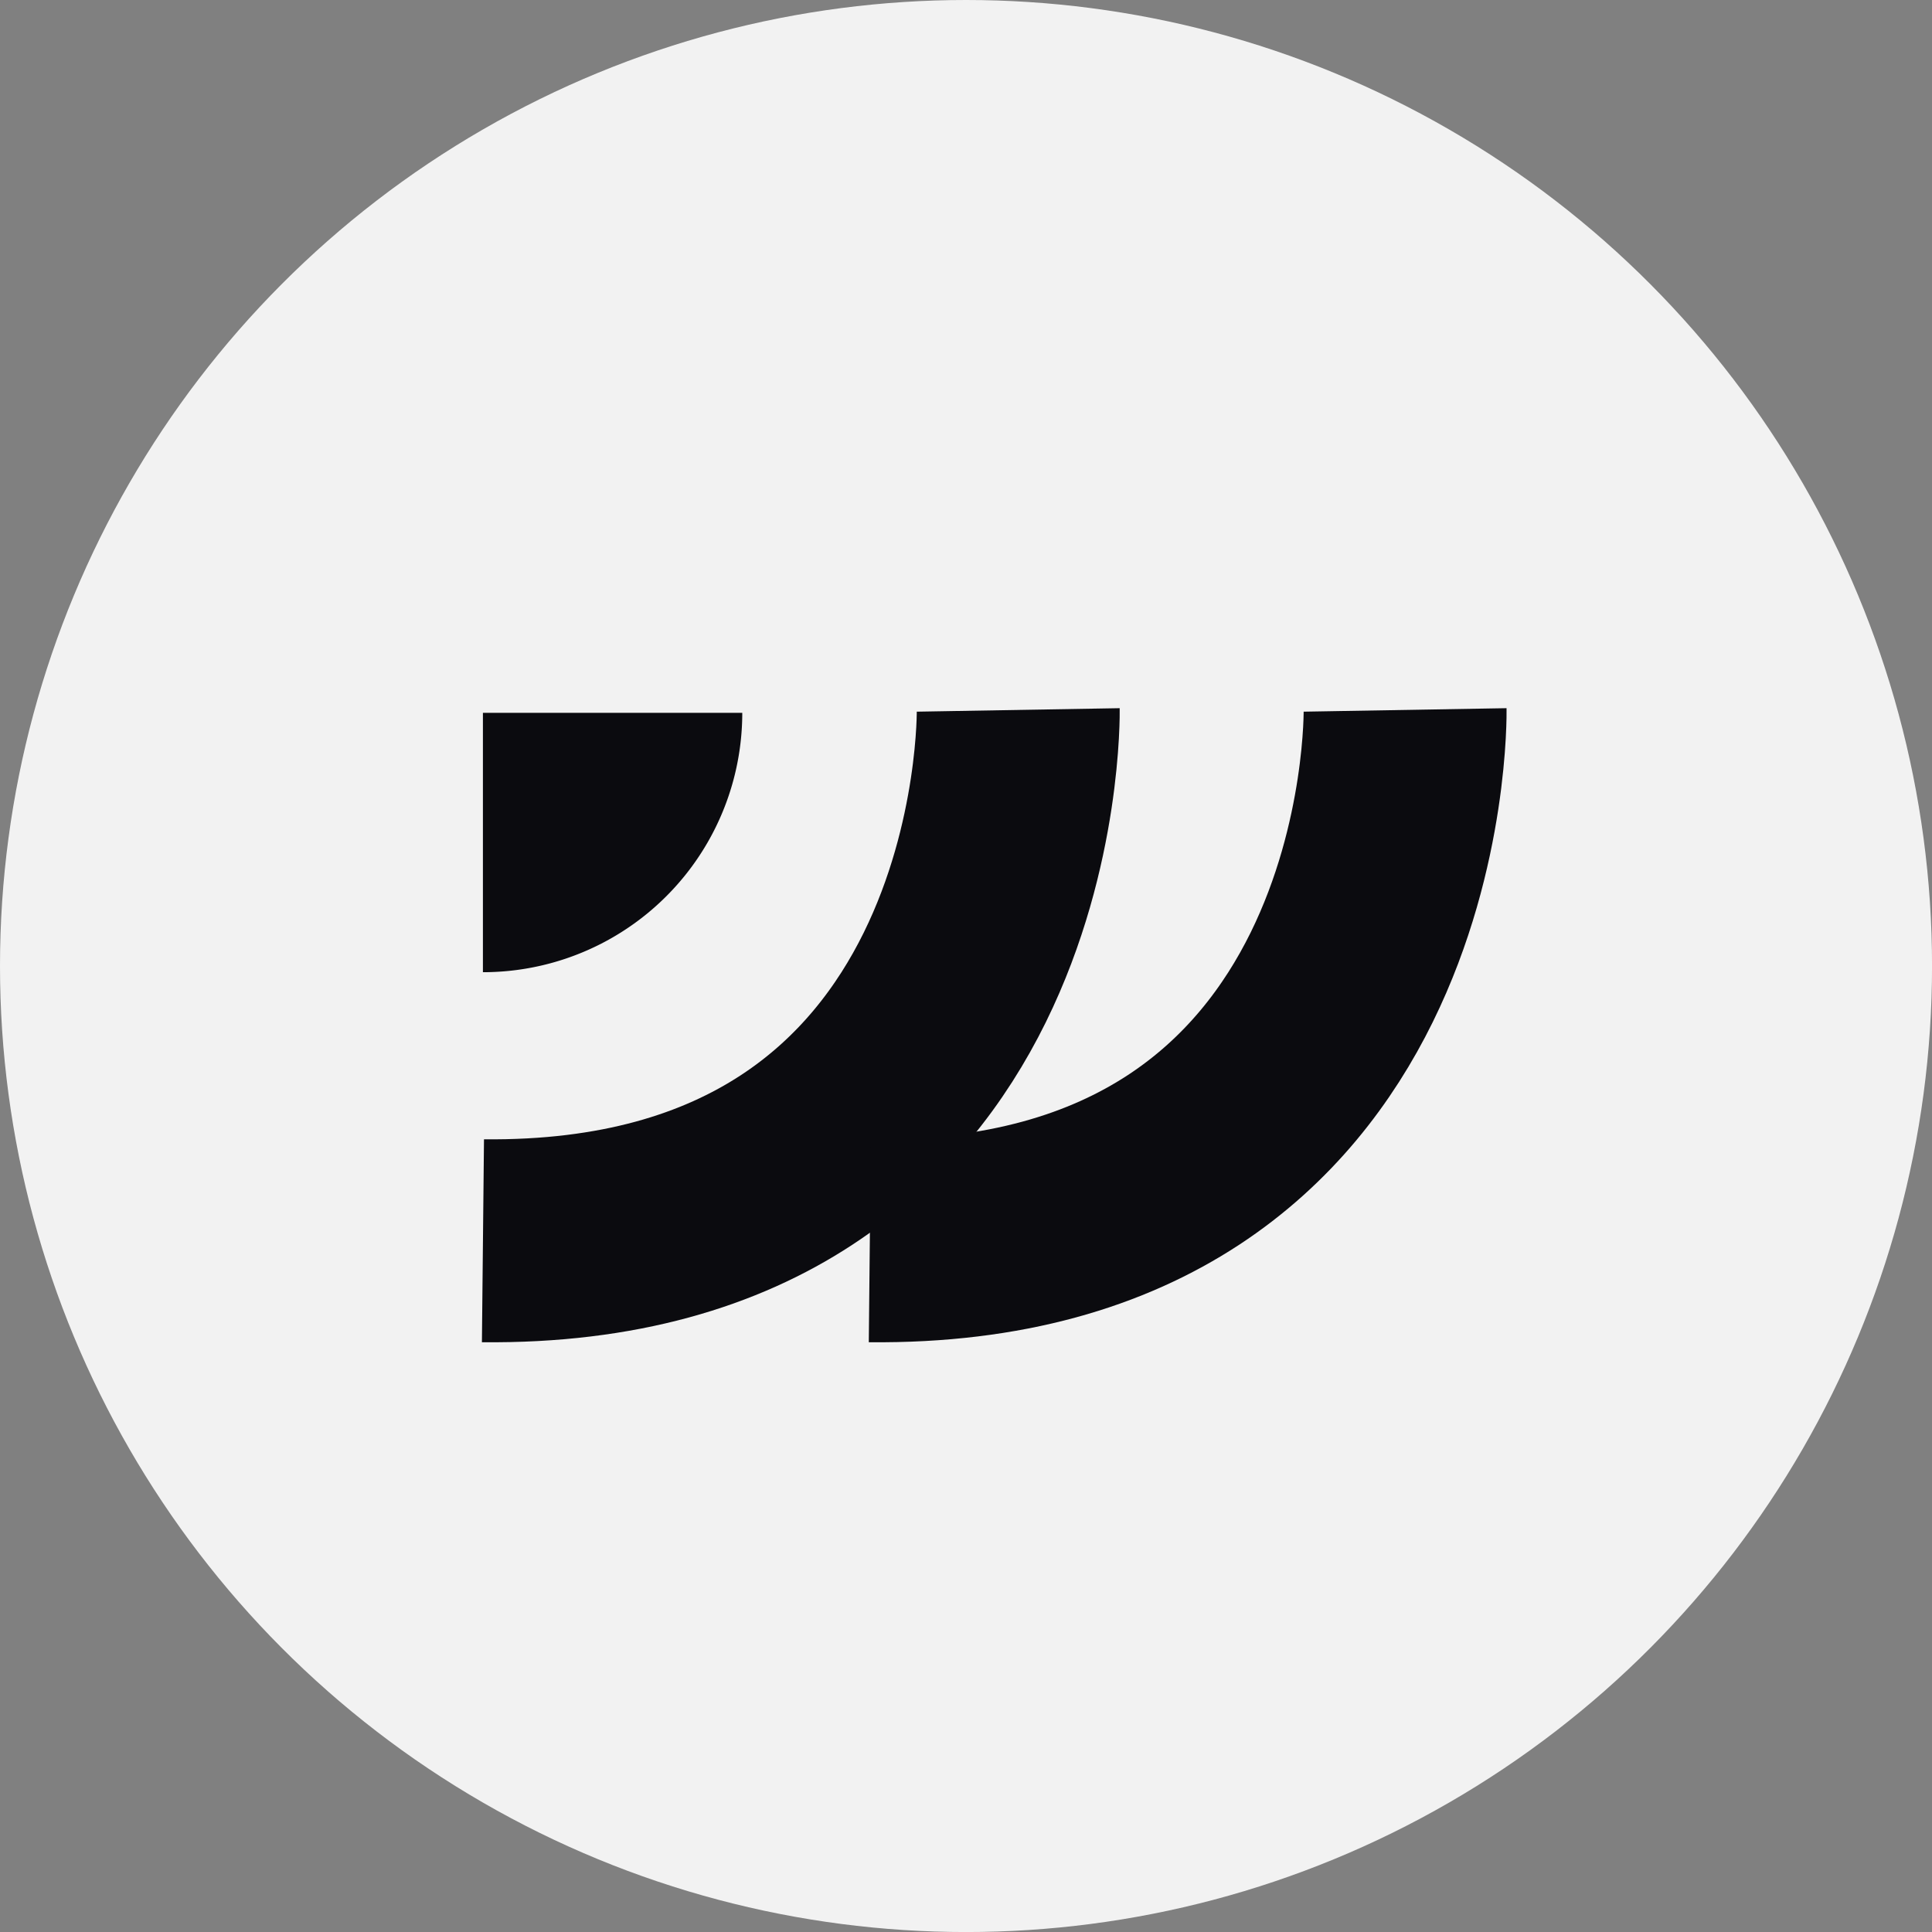
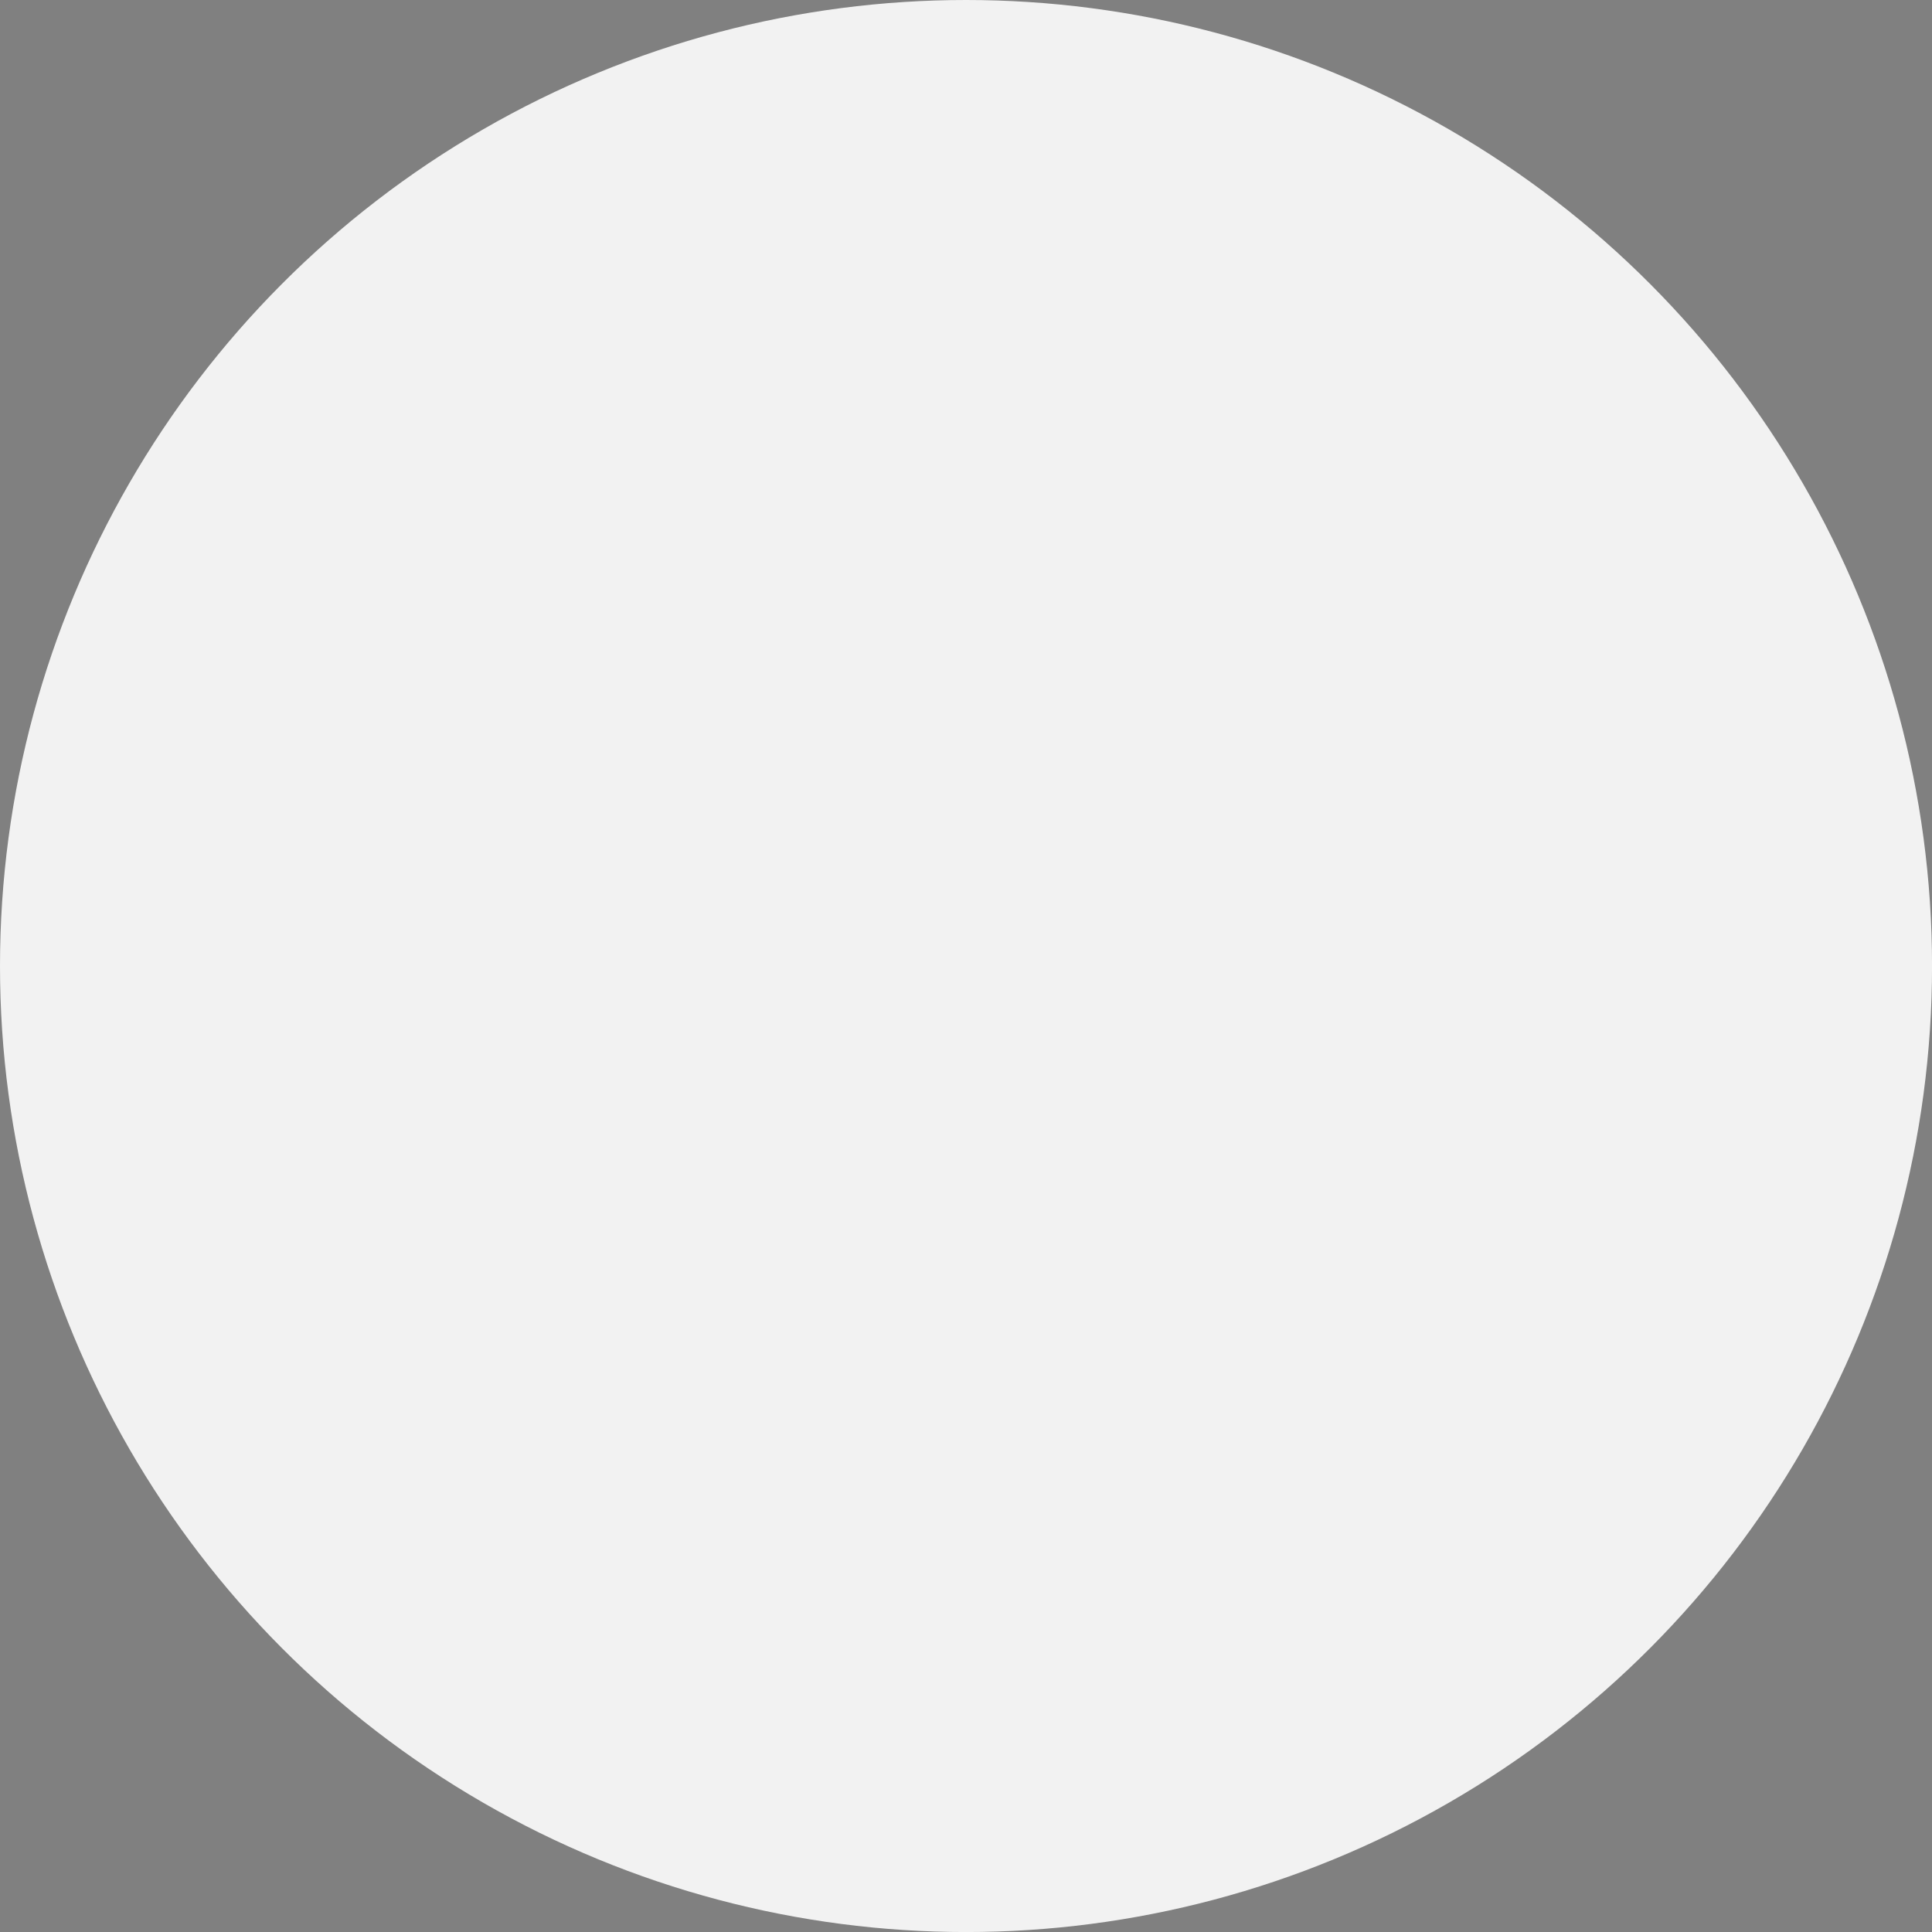
<svg xmlns="http://www.w3.org/2000/svg" id="a214b029-1092-4f4d-bea4-e227cd69328d" data-name="Capa 1" viewBox="0 0 509.53 509.53">
  <rect x="0" y="0" width="509.53" height="509.53" fill="#808080" stroke="none" />
  <circle cx="254.77" cy="254.77" r="254.77" style="fill:#f2f2f2" />
-   <path d="M269.89,188.23s2.43,141.47-141.17,140" transform="translate(-1.35 -1)" style="fill:none;stroke:#0b0b0f;stroke-miterlimit:10;stroke-width:53.521px" />
-   <path d="M371.92,188.23s2.43,141.45-141.17,140" transform="translate(-1.35 -1)" style="fill:none;stroke:#0b0b0f;stroke-miterlimit:10;stroke-width:53.521px" />
-   <path d="M128.71,257.44h0V189h68.4a68.39,68.39,0,0,1-68.39,68.4Z" transform="translate(-1.35 -1)" style="fill:#0b0b0f" />
</svg>